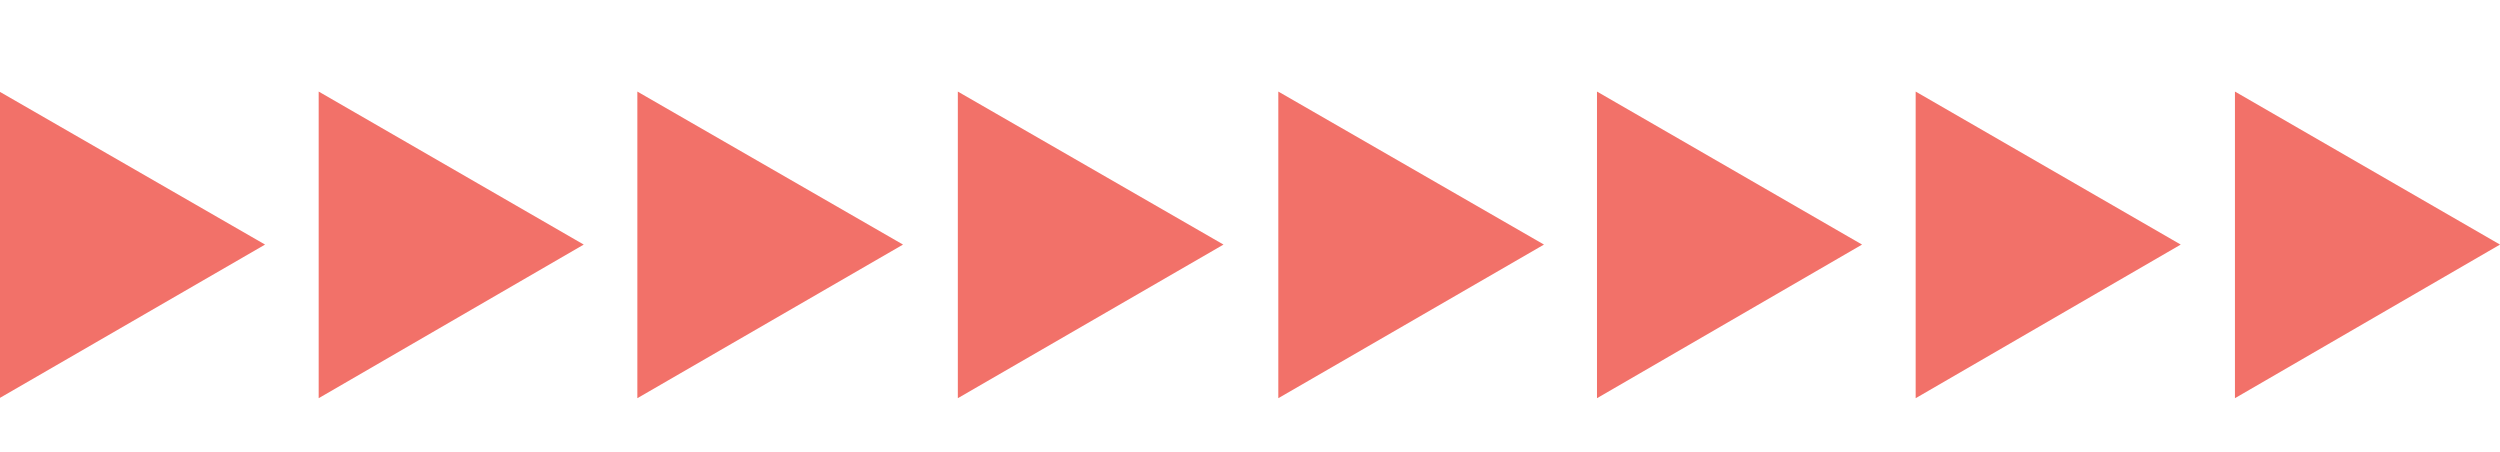
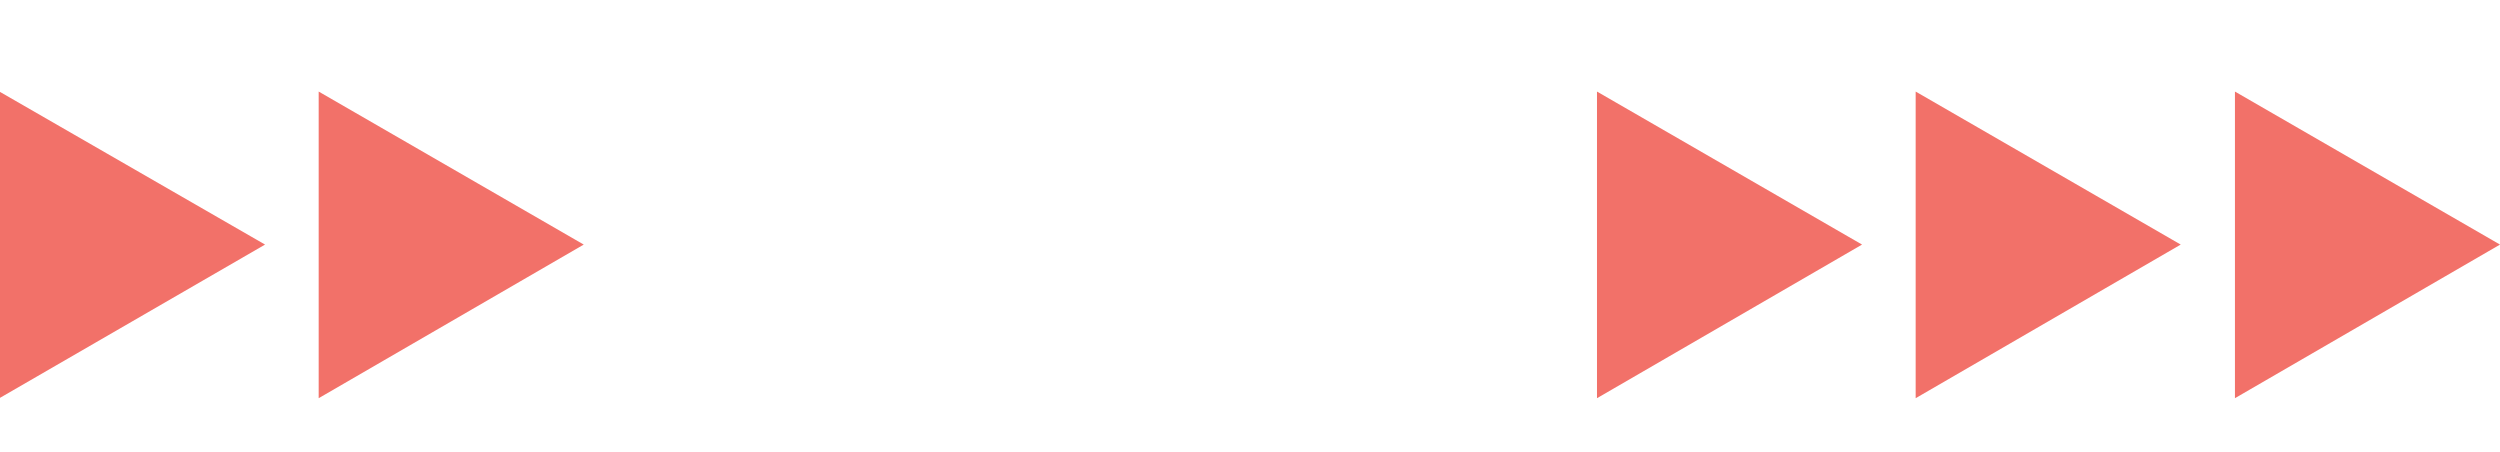
<svg xmlns="http://www.w3.org/2000/svg" version="1.1" id="Layer_1" x="0px" y="0px" viewBox="0 0 415 75" style="enable-background:new 0 0 415 75;" xml:space="preserve">
  <style type="text/css">
	.st0{fill:#F27169;}
</style>
  <g>
-     <polygon class="st0" points="105.8,66.1 149.9,40.6 105.8,15.2  " />
-   </g>
+     </g>
  <g>
-     <polygon class="st0" points="159,66.1 203.1,40.6 159,15.2  " />
-   </g>
+     </g>
  <g>
    <polygon class="st0" points="-0.1,66.1 44,40.6 -0.1,15.2  " />
  </g>
  <g>
    <polygon class="st0" points="52.9,66.1 96.9,40.6 52.9,15.2  " />
  </g>
  <g>
-     <polygon class="st0" points="212.2,66.1 256.3,40.6 212.2,15.2  " />
-   </g>
+     </g>
  <g>
    <polygon class="st0" points="265.1,66.1 309.1,40.6 265.1,15.2  " />
  </g>
  <g>
    <polygon class="st0" points="318,66.1 362,40.6 318,15.2  " />
  </g>
  <g>
    <polygon class="st0" points="371,66.1 415,40.6 371,15.2  " />
  </g>
</svg>